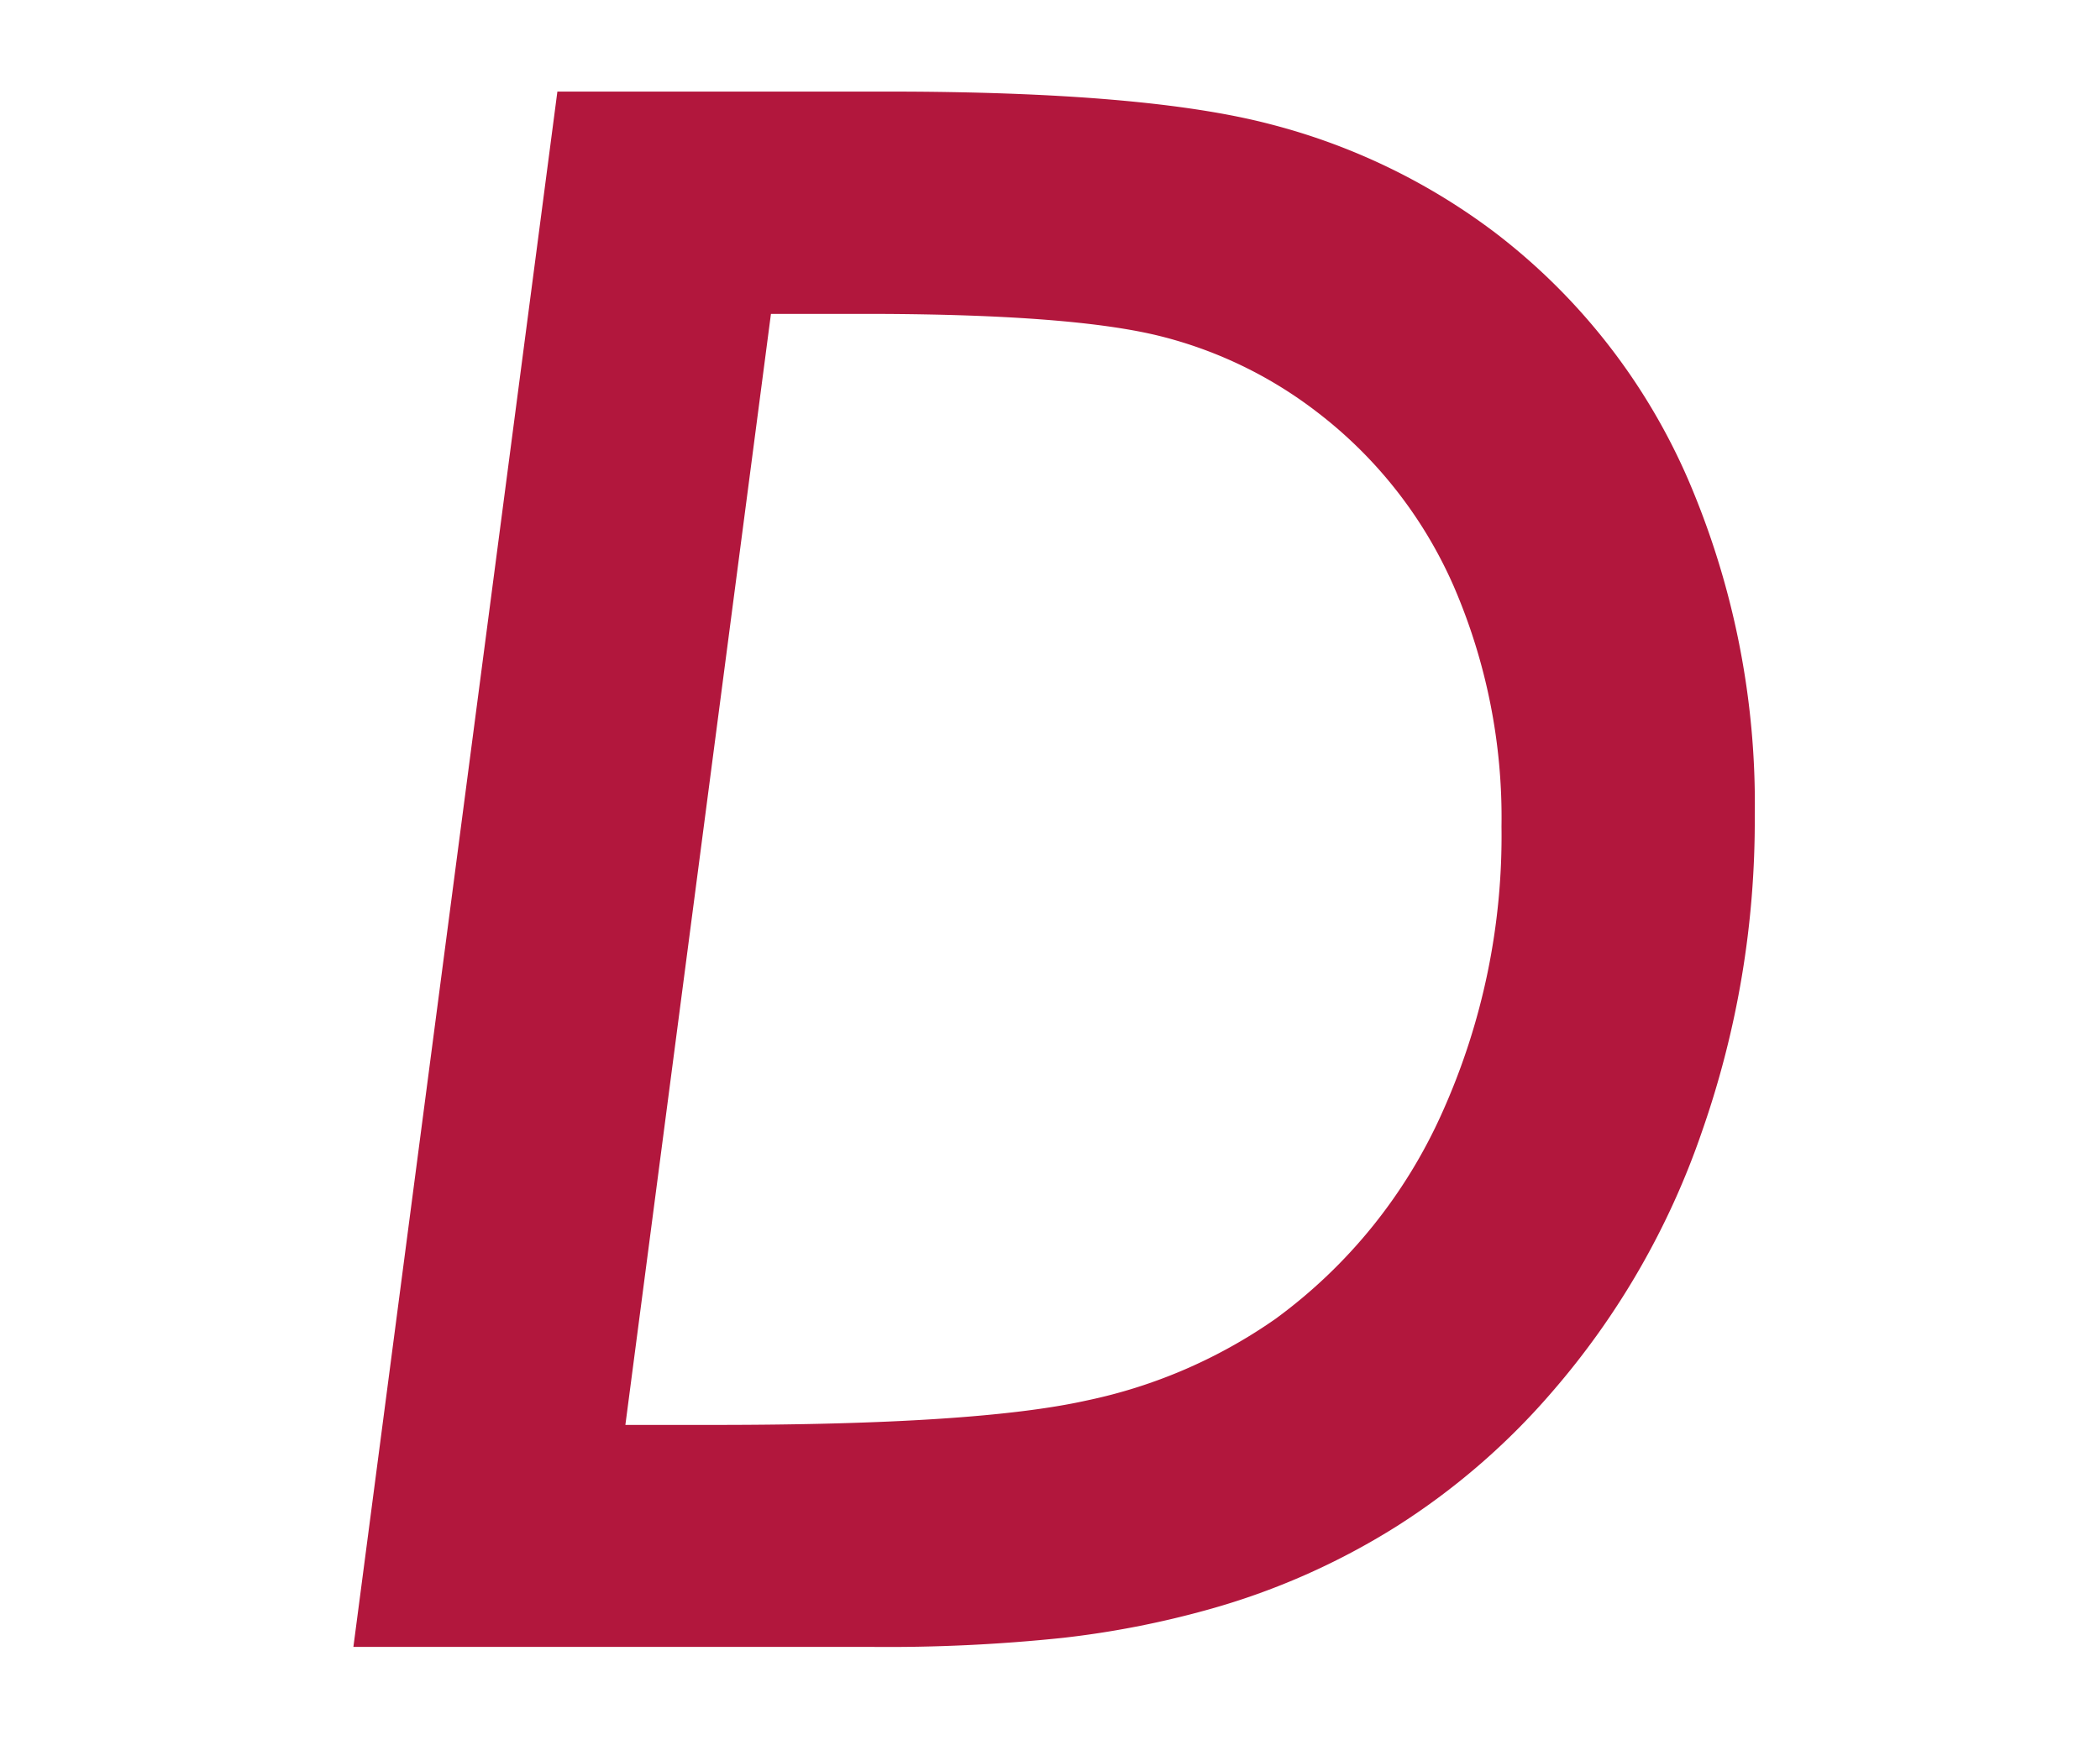
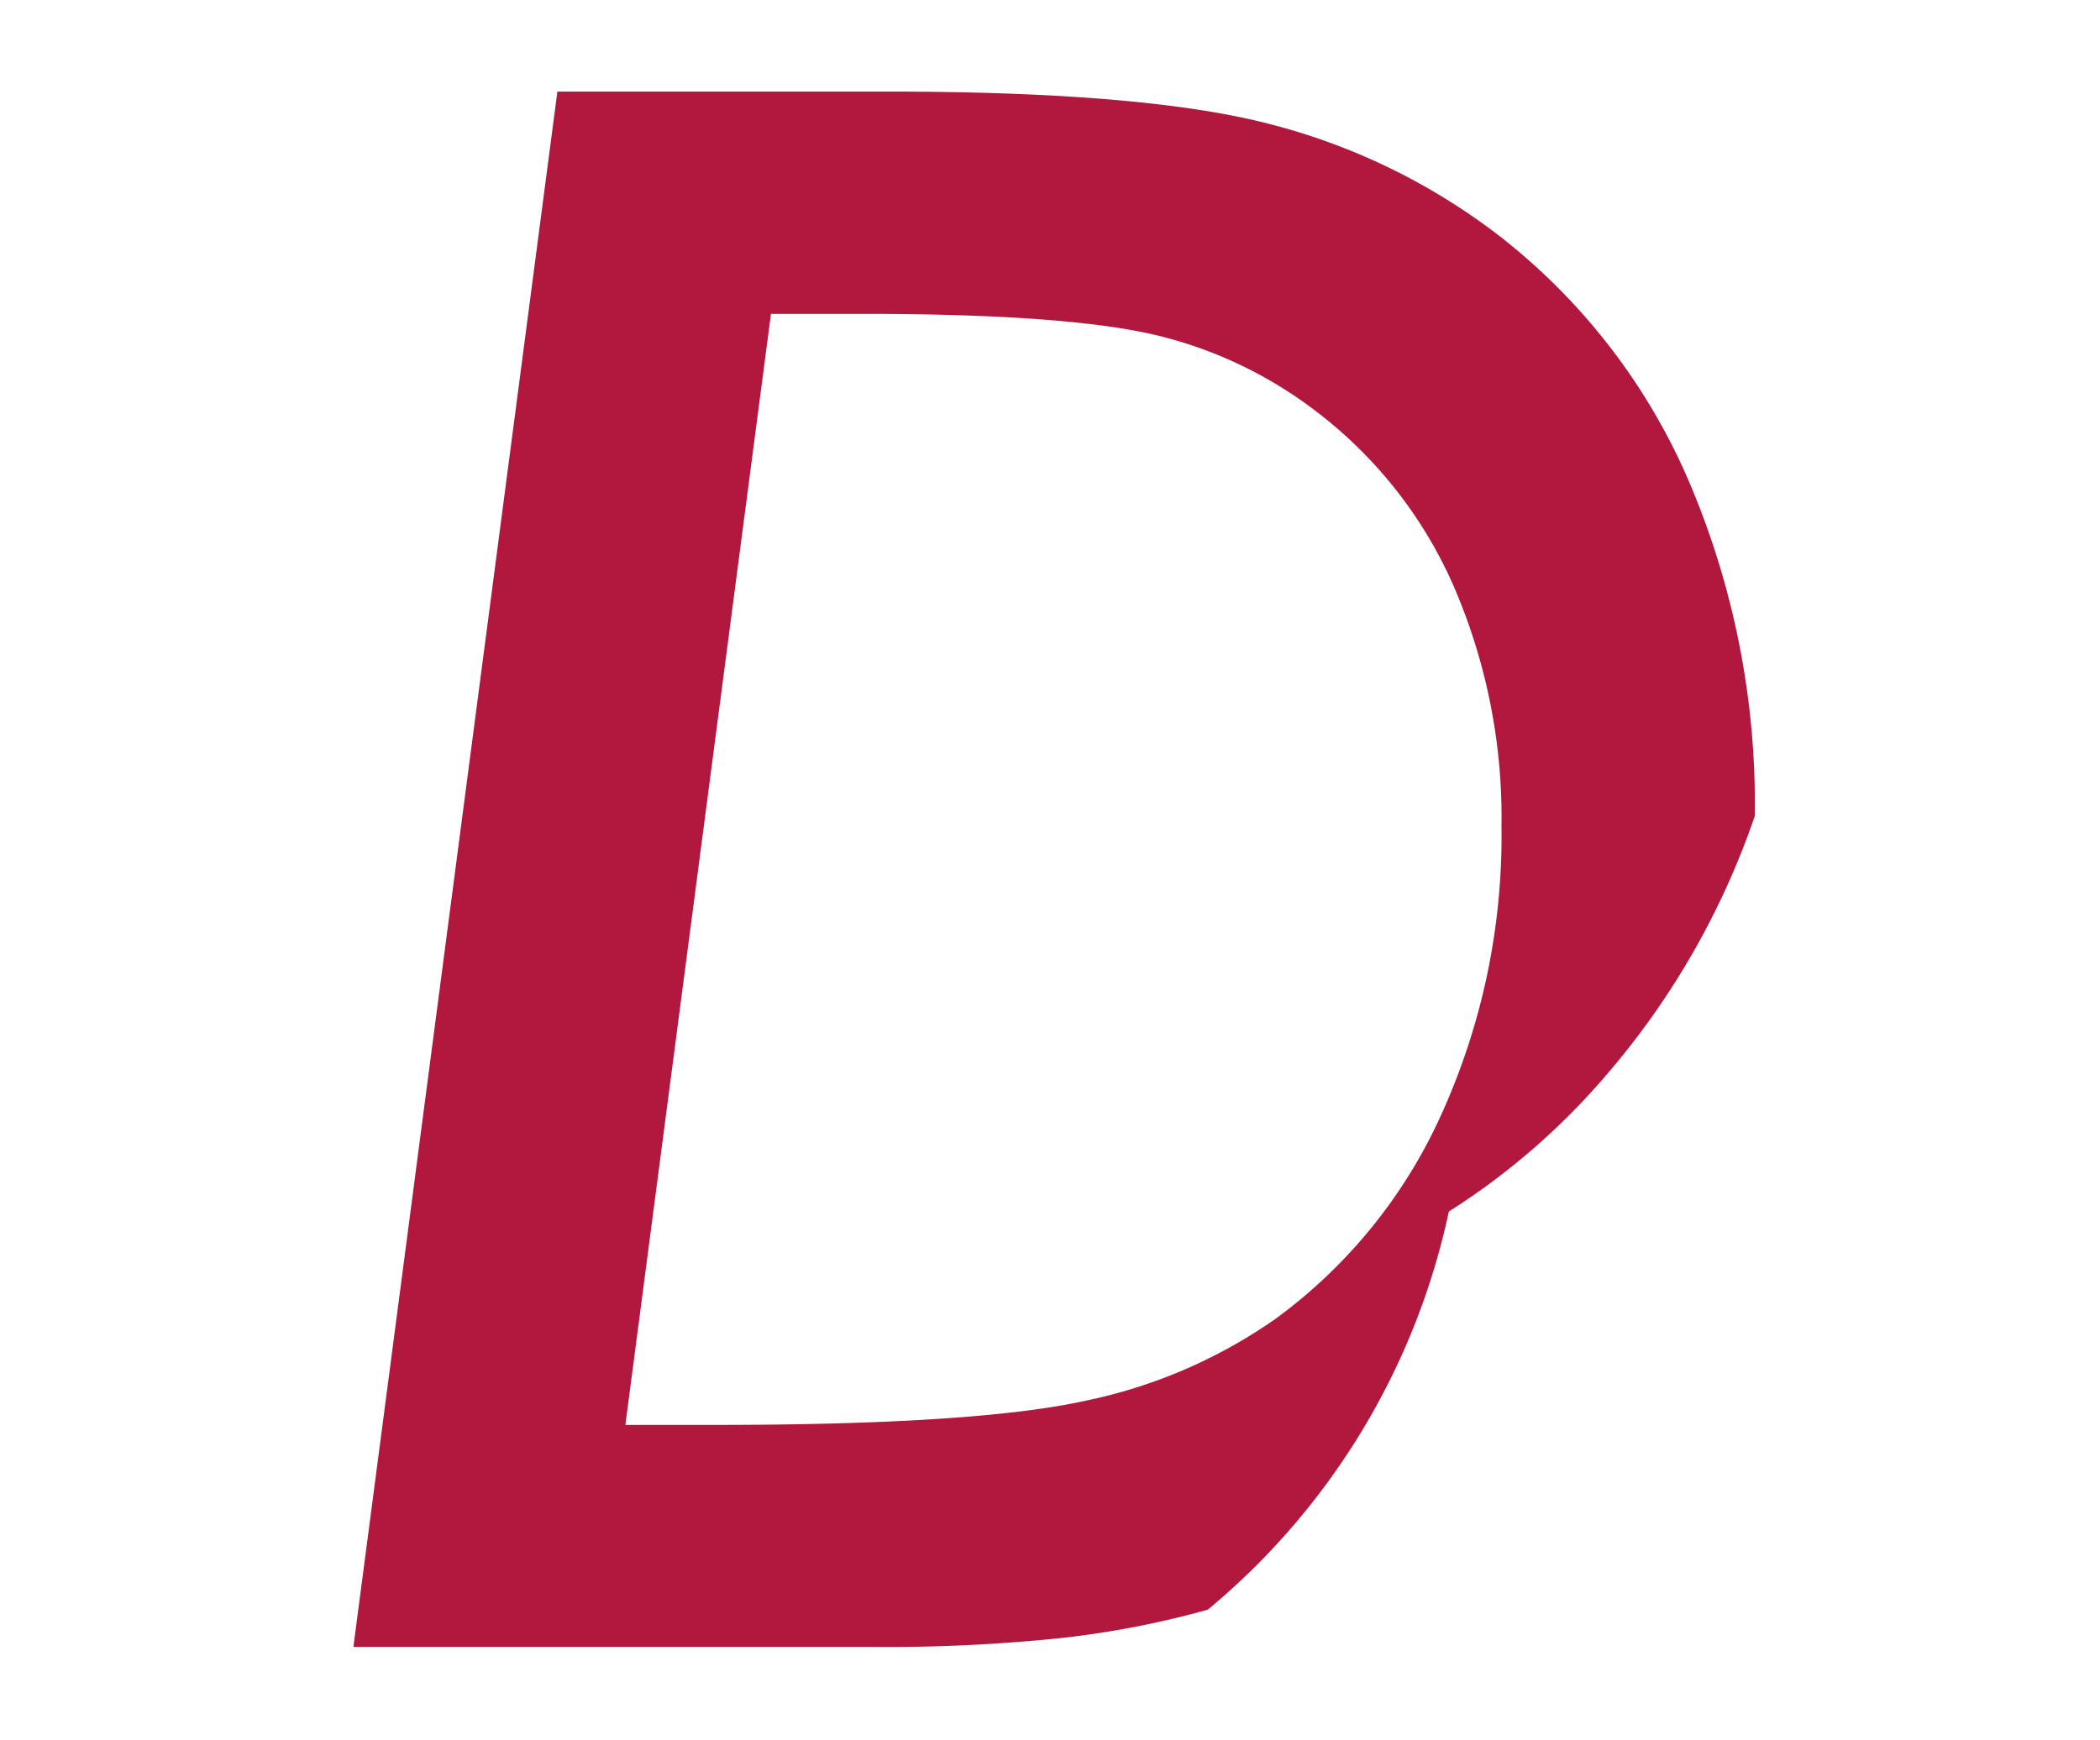
<svg xmlns="http://www.w3.org/2000/svg" id="レイヤー_1" data-name="レイヤー 1" width="68.09mm" height="56.44mm" viewBox="0 0 193 160">
  <defs>
    <style>.cls-1{fill:#b2173d;}</style>
  </defs>
  <title>d</title>
-   <path class="cls-1" d="M32.47,151.42l18.75-143H81.59q23.73,0,35.16,3a58.29,58.29,0,0,1,20.7,10,57.14,57.14,0,0,1,17.68,22.61,75.45,75.45,0,0,1,6.15,31A86.43,86.43,0,0,1,156.44,104a72.27,72.27,0,0,1-13.81,24,64.25,64.25,0,0,1-14.31,12.36A65.26,65.26,0,0,1,111,148a85.07,85.07,0,0,1-13.33,2.59,154.11,154.11,0,0,1-17.63.83H32.47Zm25-20.41h8.2q24.12,0,34.18-2.24a47,47,0,0,0,17.39-7.52,47.41,47.41,0,0,0,15.33-19A62,62,0,0,0,138,76a53.56,53.56,0,0,0-4.4-22.12A40.7,40.7,0,0,0,121,37.85a39.17,39.17,0,0,0-14.35-6.94q-8-2-26.27-2.05H70.85Z" />
+   <path class="cls-1" d="M32.47,151.42l18.75-143H81.59q23.73,0,35.16,3a58.29,58.29,0,0,1,20.7,10,57.14,57.14,0,0,1,17.68,22.61,75.45,75.45,0,0,1,6.15,31a72.27,72.27,0,0,1-13.81,24,64.25,64.25,0,0,1-14.31,12.36A65.26,65.26,0,0,1,111,148a85.07,85.07,0,0,1-13.33,2.59,154.11,154.11,0,0,1-17.63.83H32.47Zm25-20.41h8.2q24.12,0,34.18-2.24a47,47,0,0,0,17.39-7.52,47.41,47.41,0,0,0,15.33-19A62,62,0,0,0,138,76a53.56,53.56,0,0,0-4.4-22.12A40.7,40.7,0,0,0,121,37.85a39.17,39.17,0,0,0-14.35-6.94q-8-2-26.27-2.05H70.85Z" />
</svg>